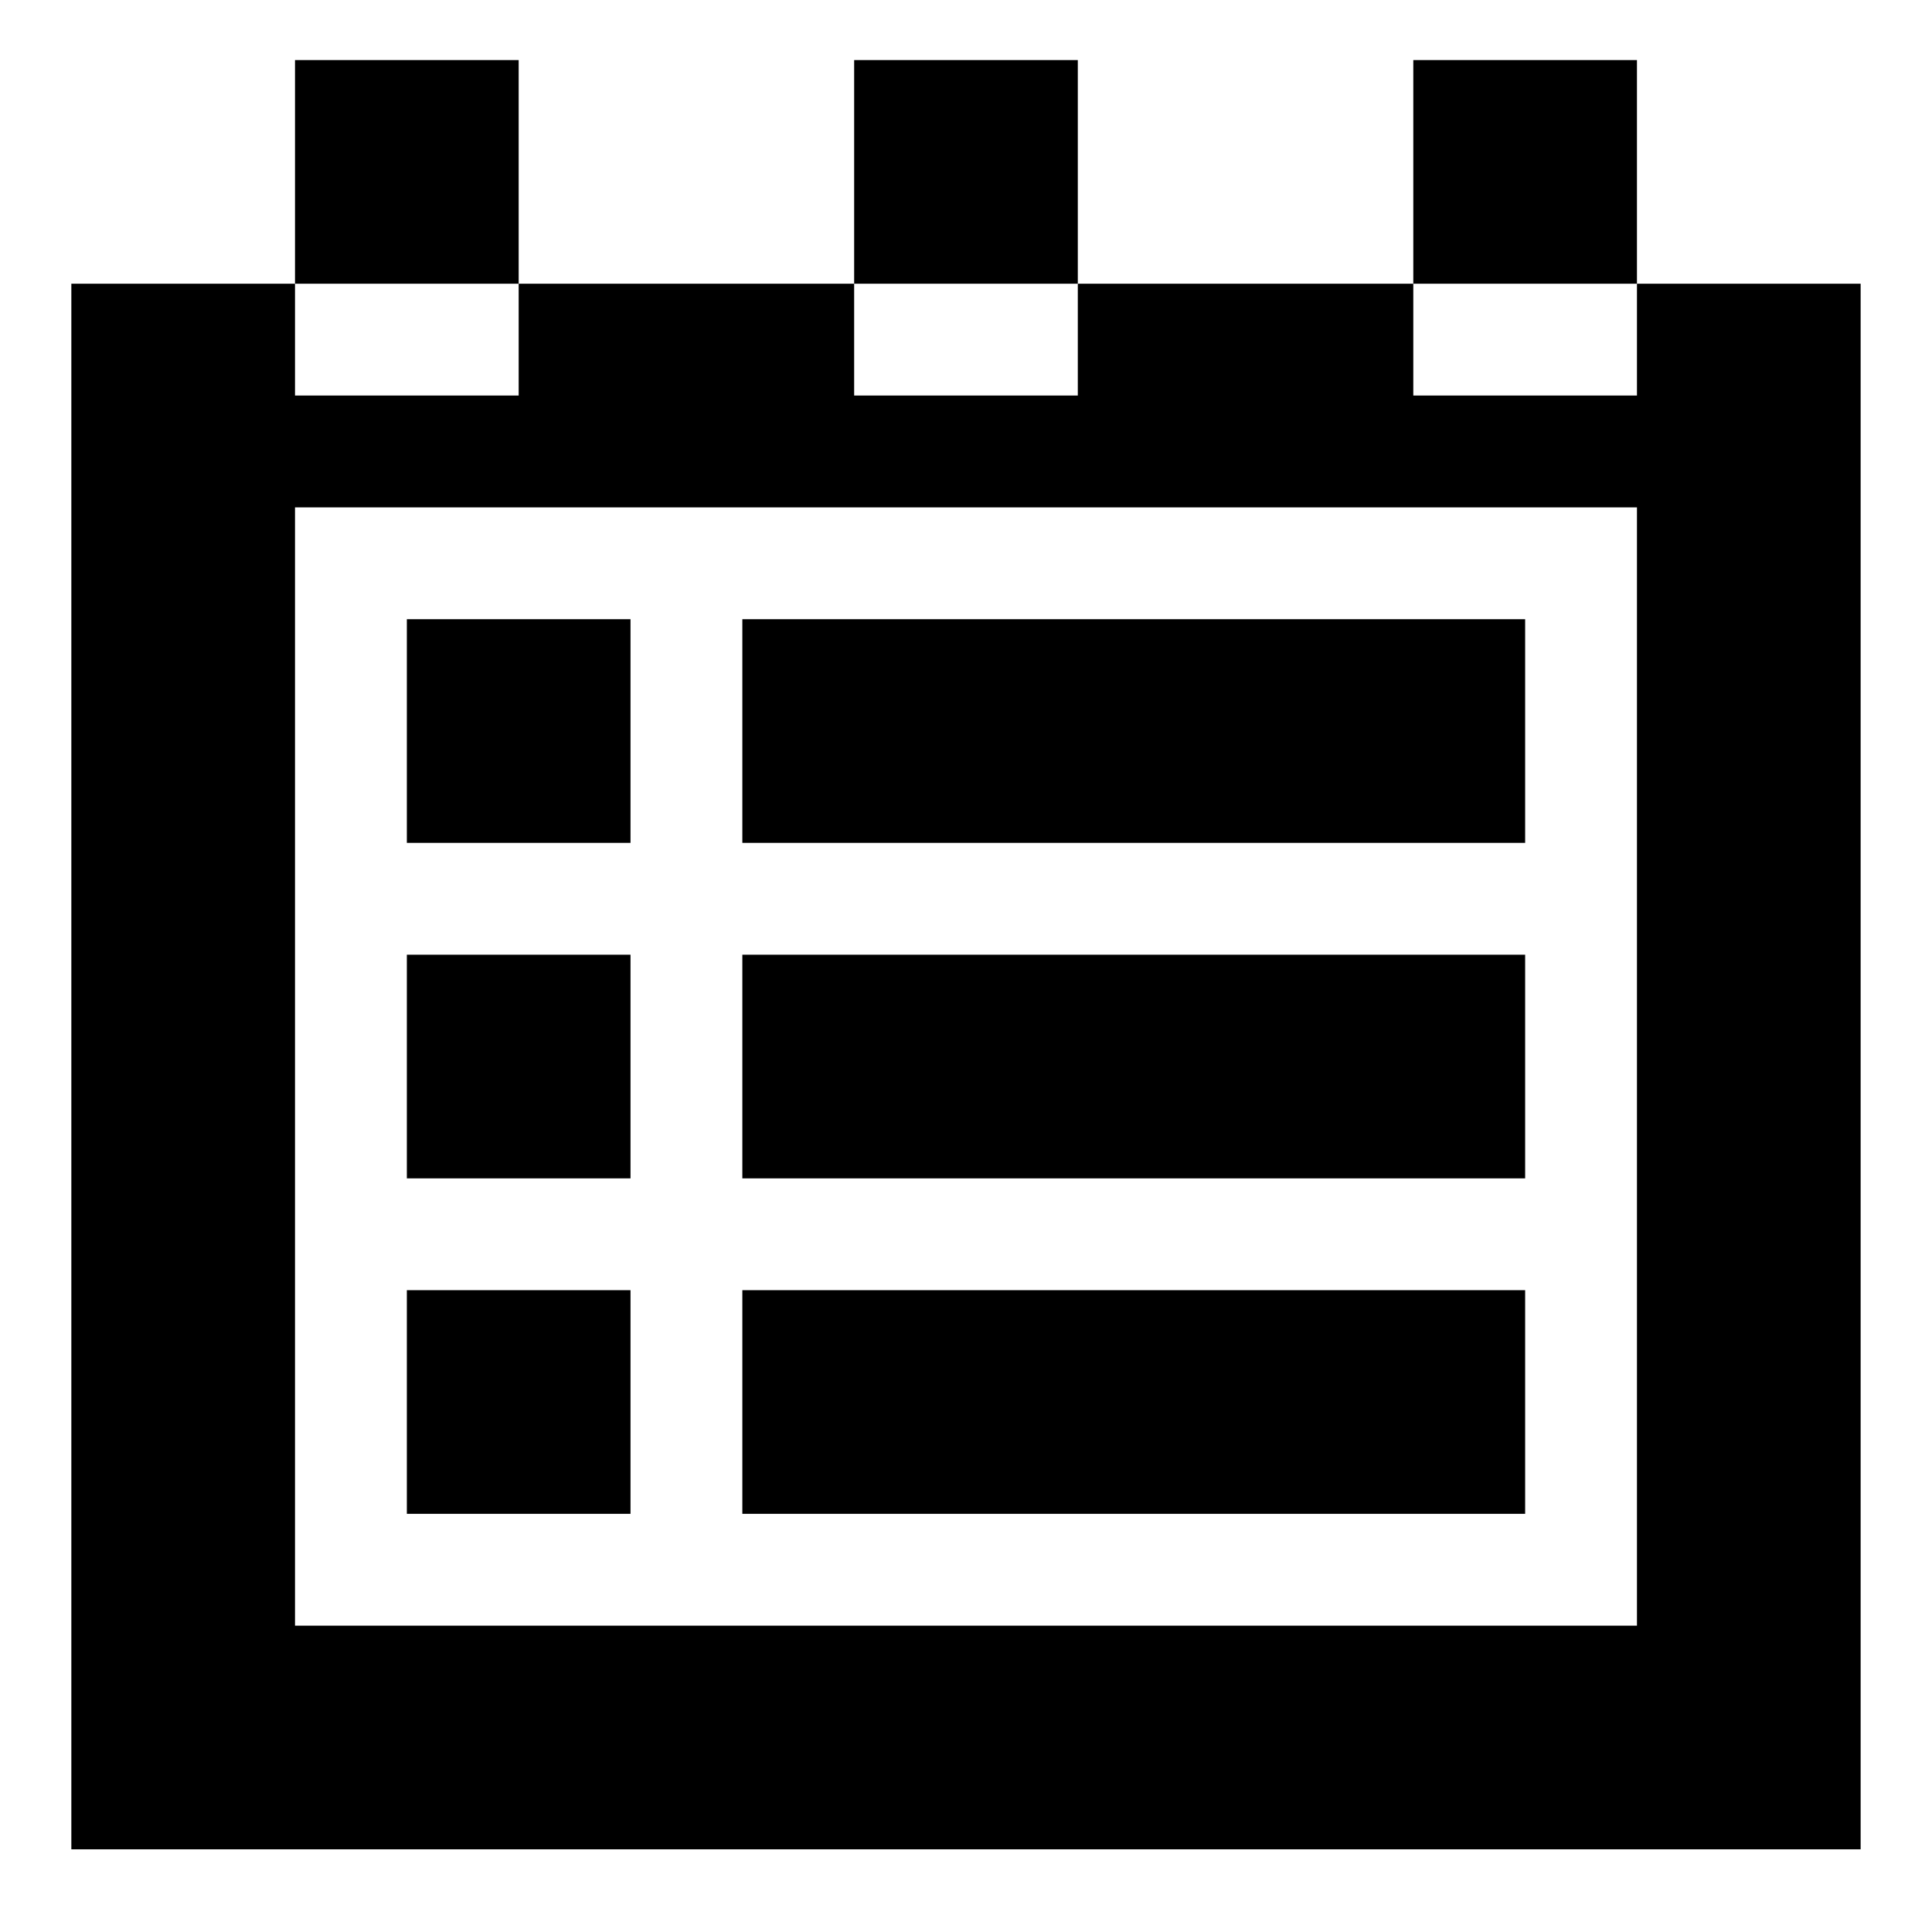
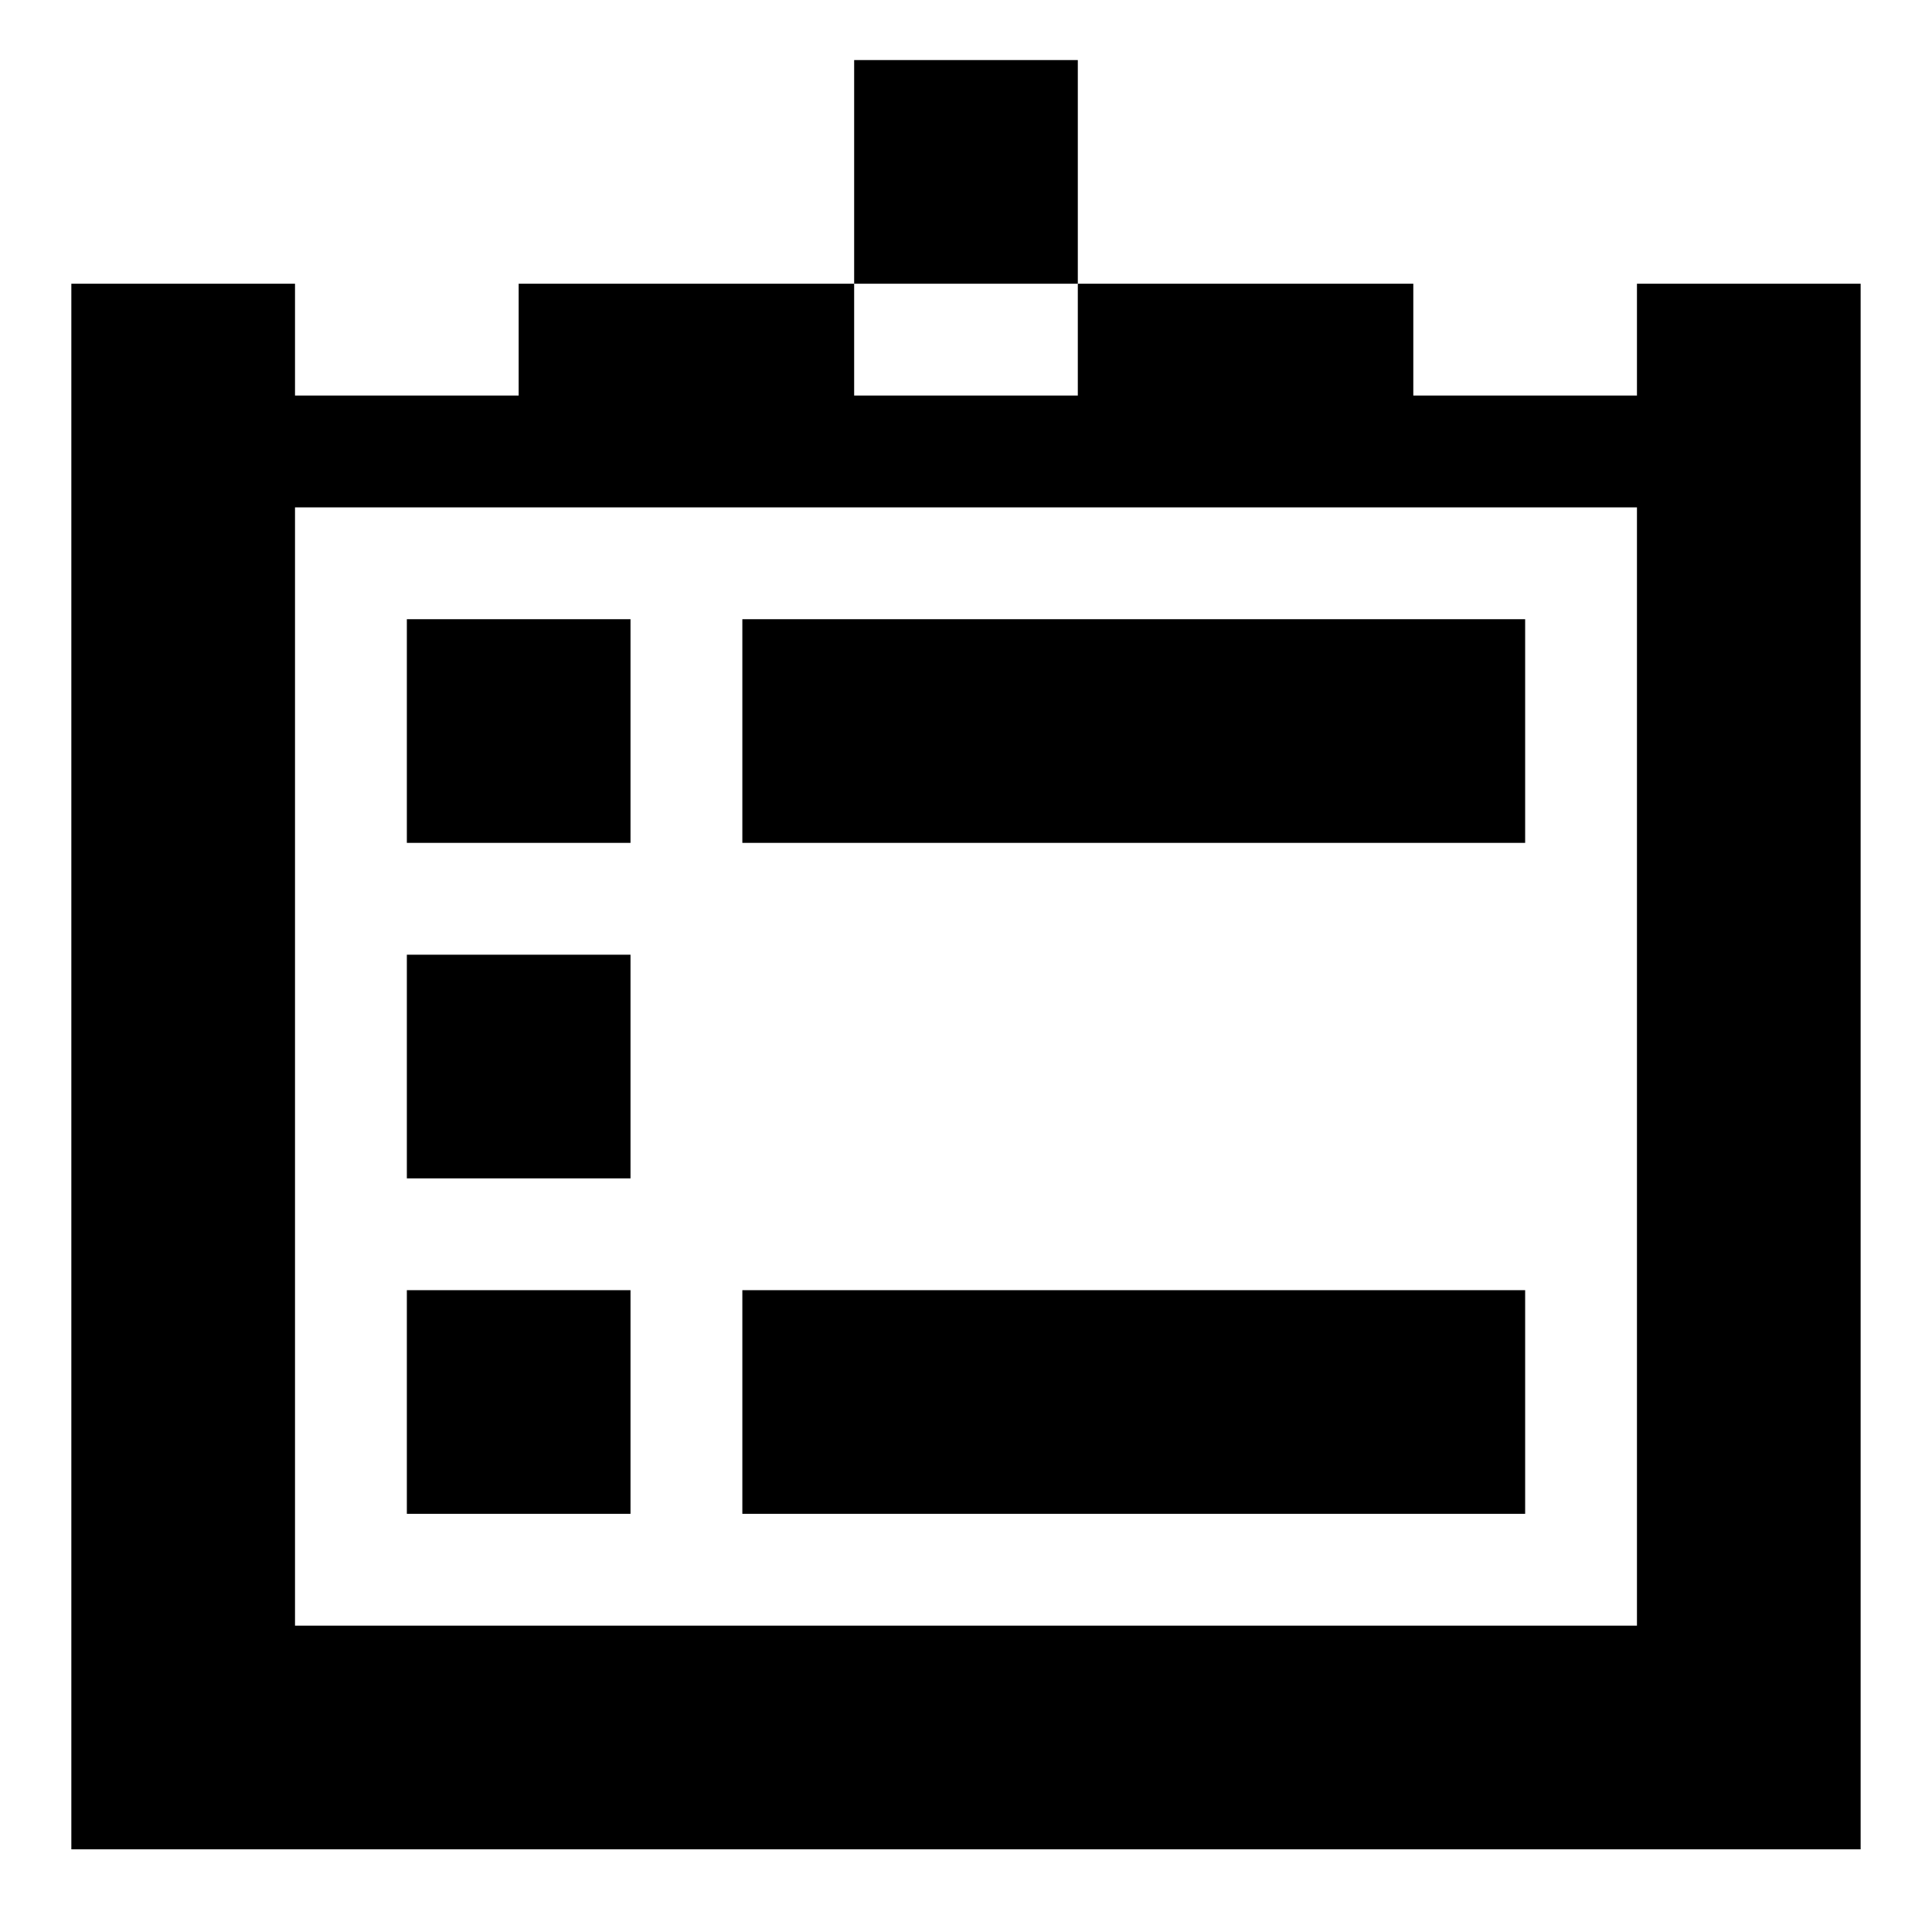
<svg xmlns="http://www.w3.org/2000/svg" fill="#000000" width="800px" height="800px" version="1.1" viewBox="144 144 512 512">
  <g fill-rule="evenodd">
-     <path d="m222.18 219.19h59.273v-59.273h-59.273z" />
    <path d="m370.36 219.19h59.27v-59.273h-59.27z" />
-     <path d="m518.54 219.19h59.27v-59.273h-59.27z" />
    <path d="m222.18 574.82h355.63v-296.36h-355.63zm355.63-355.63v29.633h-59.27v-29.633h-88.91v29.633h-59.27v-29.633h-88.906v29.633h-59.273v-29.633h-59.273v414.9h474.18v-414.9z" />
    <path d="m251.82 367.37h59.27v-59.273h-59.27z" />
    <path d="m340.73 367.37h207.45v-59.273h-207.45z" />
-     <path d="m340.73 456.28h207.45v-59.273h-207.45z" />
    <path d="m340.73 545.18h207.45v-59.27h-207.45z" />
    <path d="m251.82 545.18h59.27v-59.27h-59.27z" />
    <path d="m251.82 456.28h59.27v-59.273h-59.27z" />
  </g>
</svg>